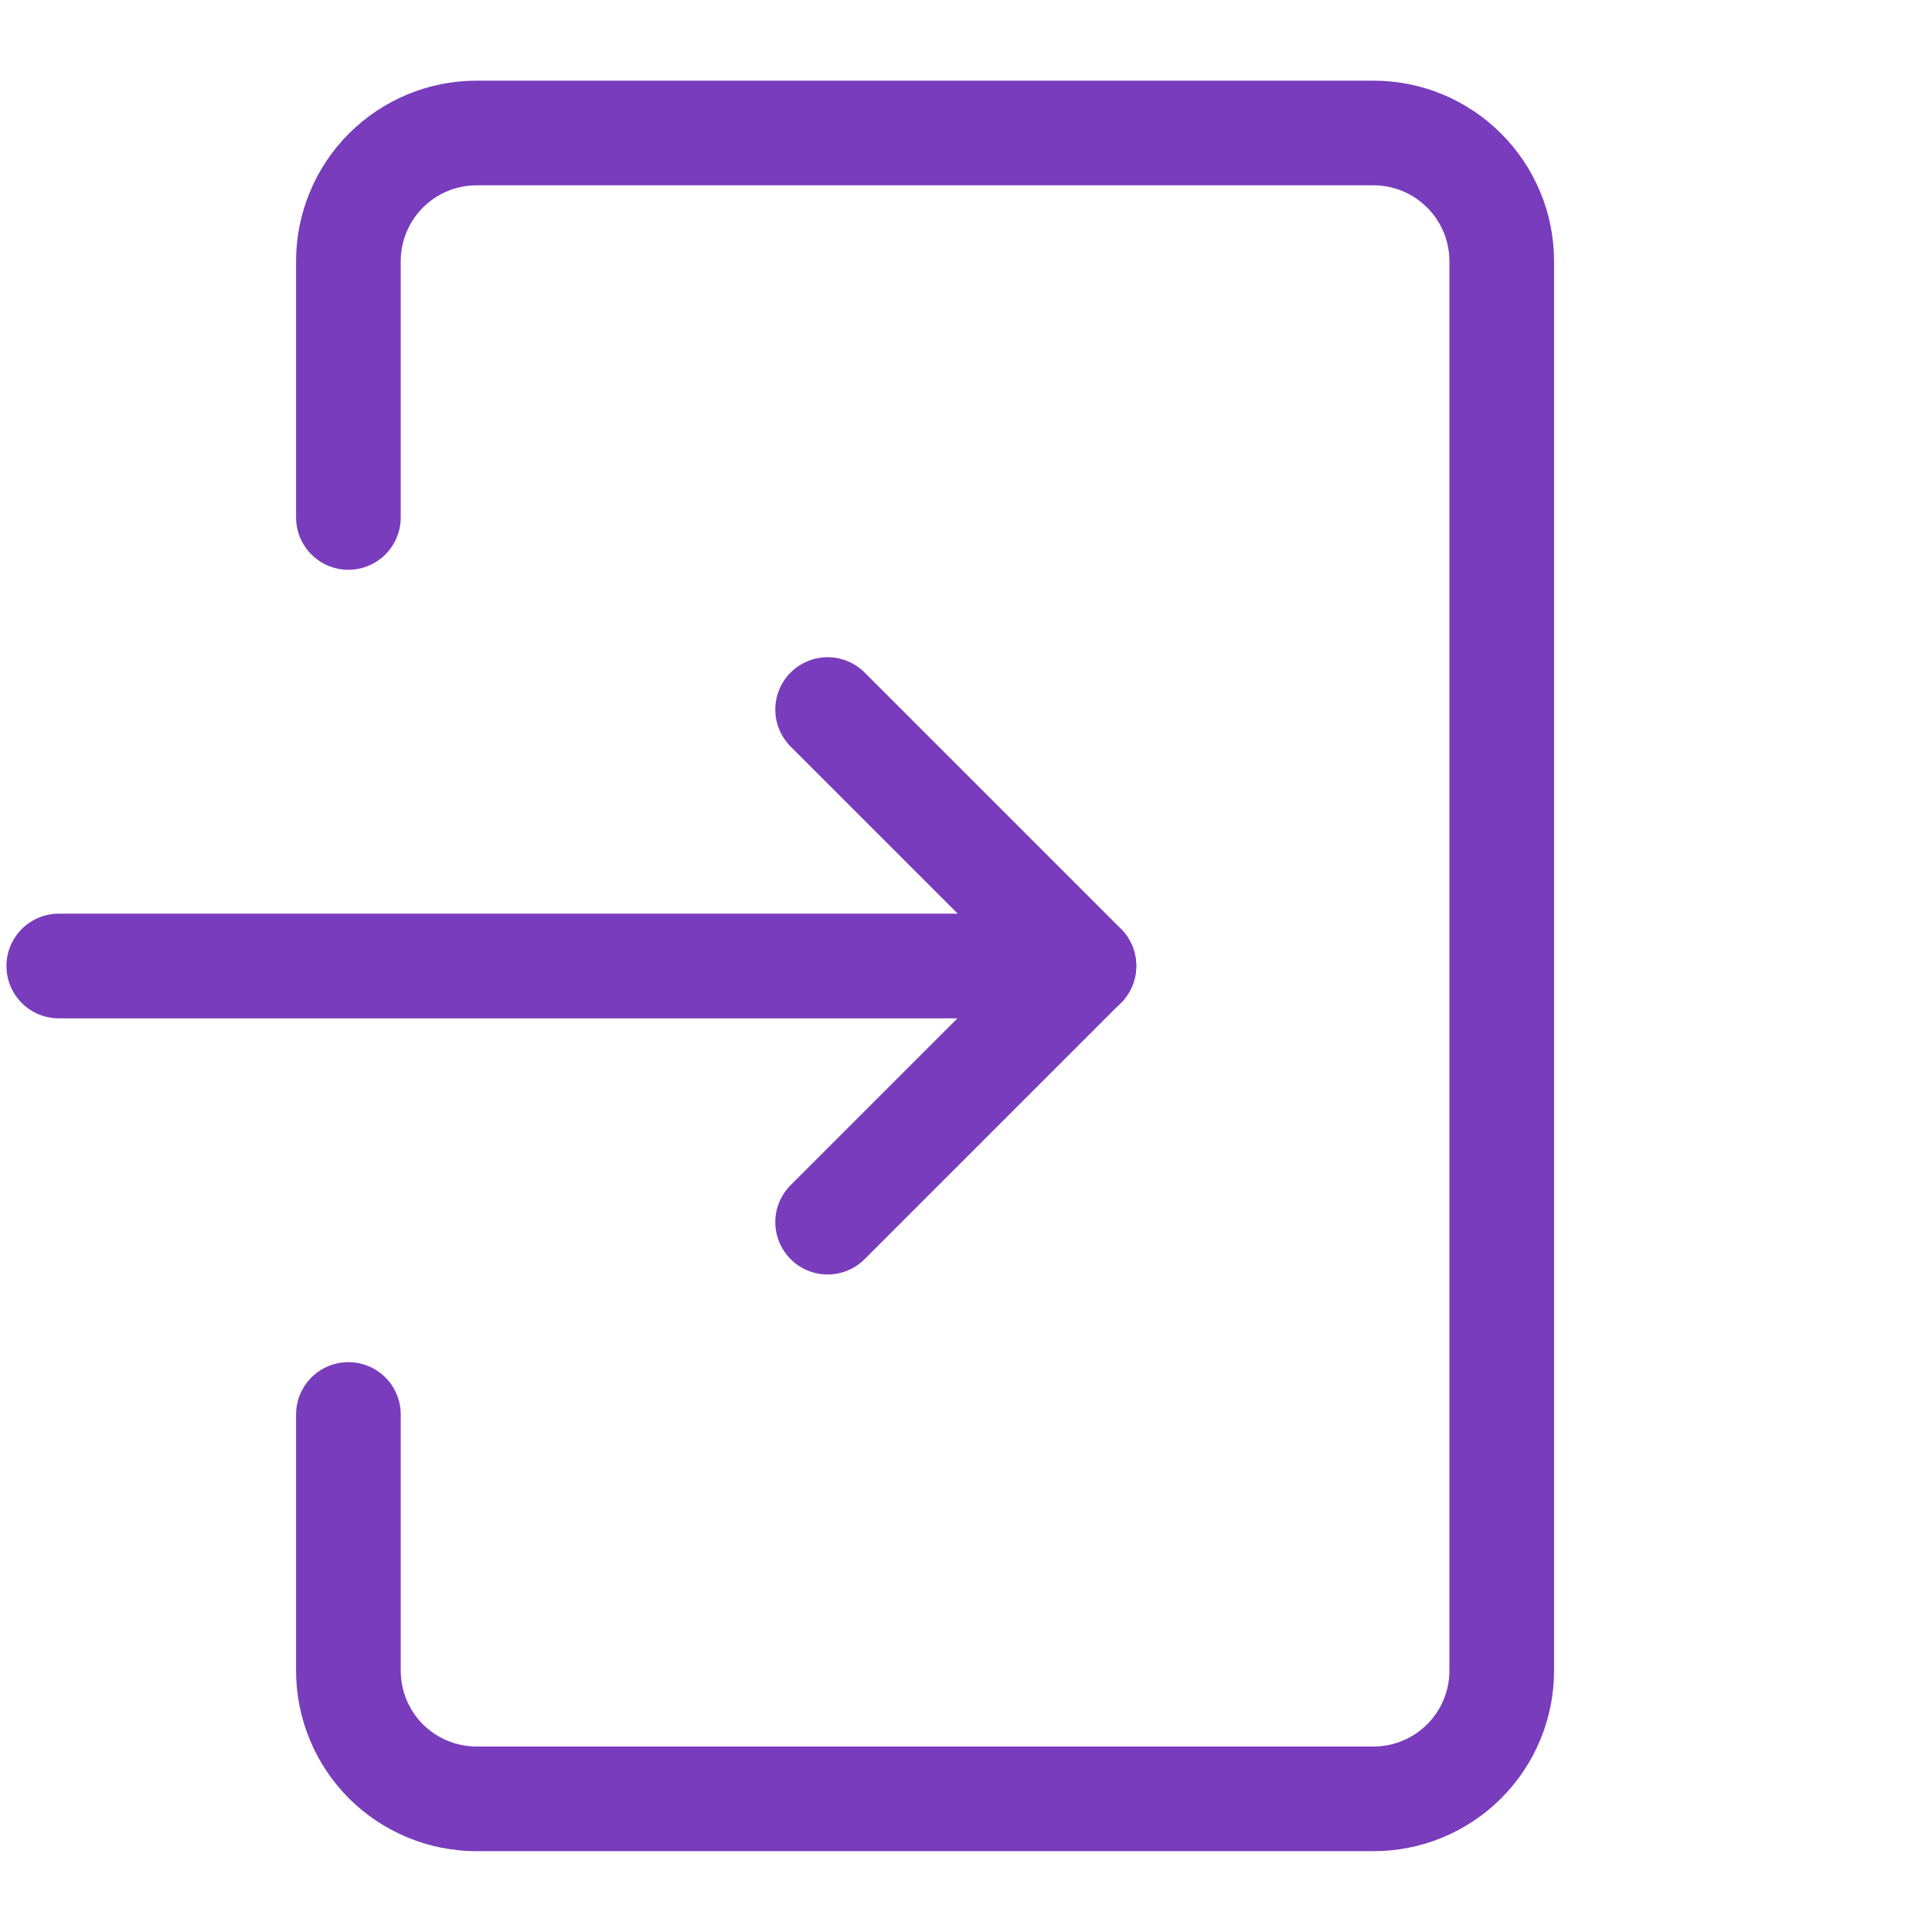
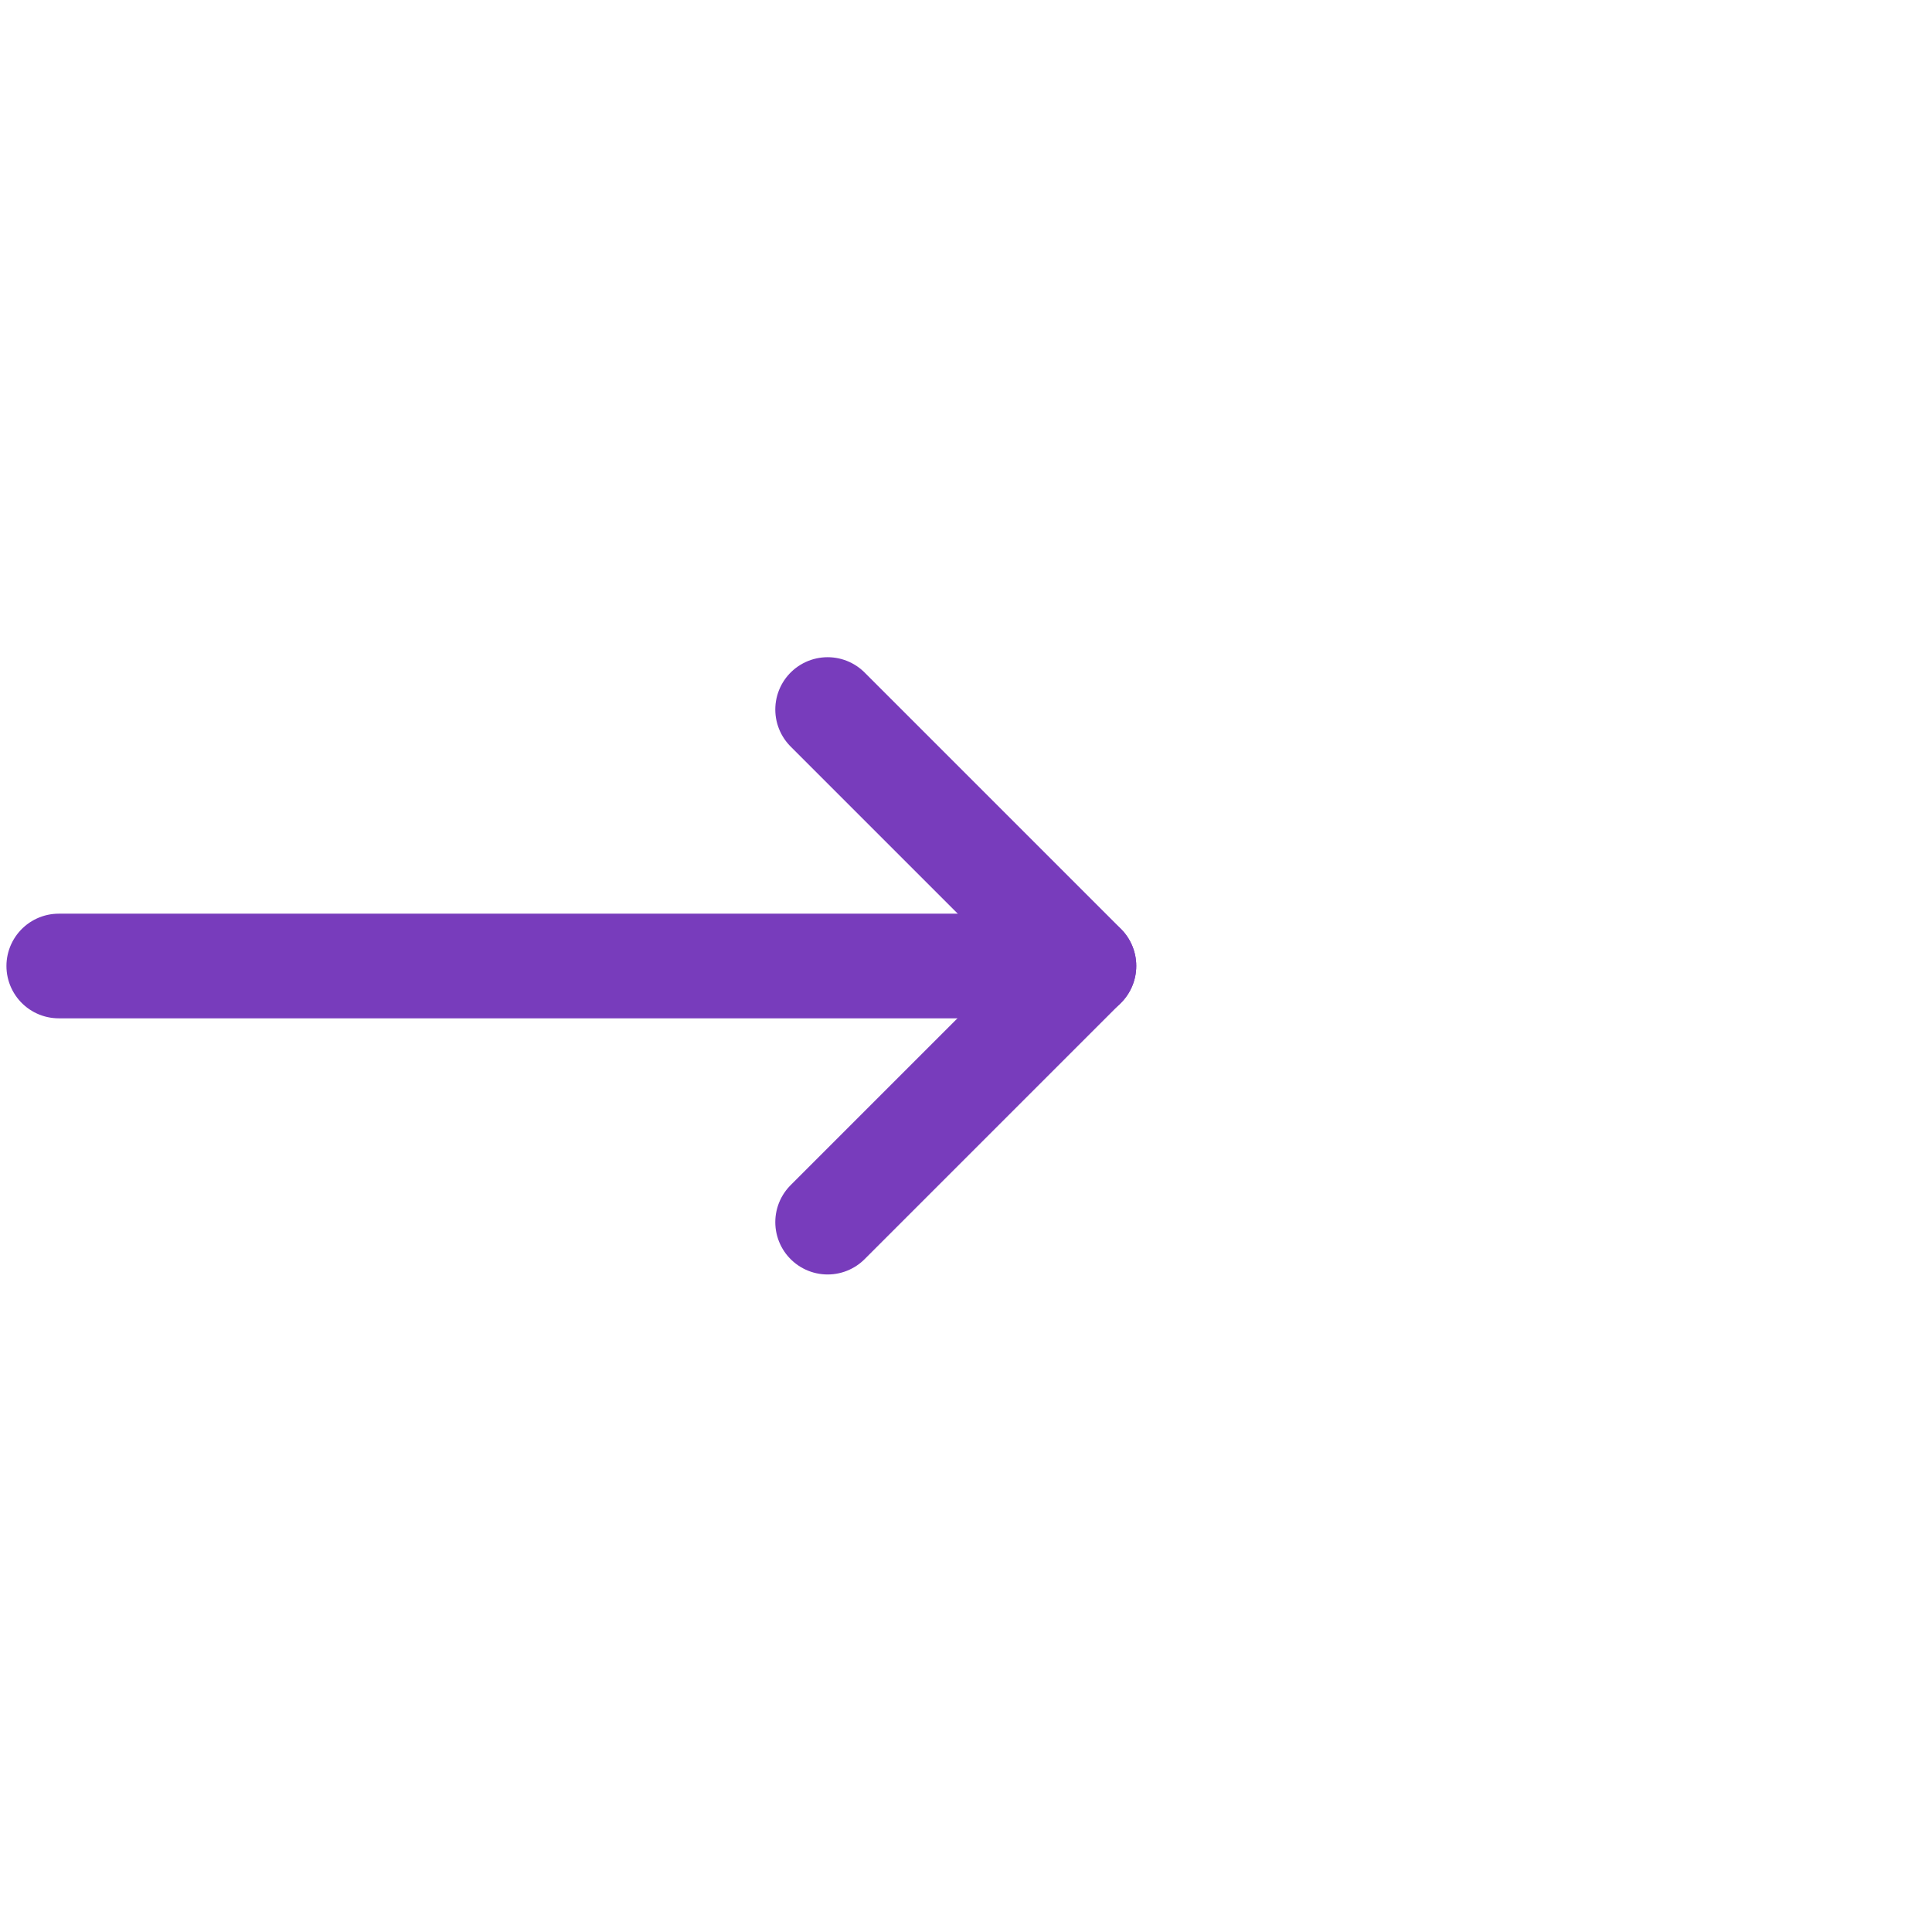
<svg xmlns="http://www.w3.org/2000/svg" width="24" height="24" viewBox="0 0 24 24" fill="none">
-   <path d="M4.328 17.571V20.754C4.328 21.177 4.496 21.581 4.794 21.88C5.093 22.178 5.498 22.346 5.92 22.346H17.063C17.485 22.346 17.89 22.178 18.188 21.88C18.487 21.581 18.655 21.177 18.655 20.754V3.244C18.655 2.822 18.487 2.417 18.188 2.119C17.89 1.82 17.485 1.652 17.063 1.652H5.92C5.498 1.652 5.093 1.82 4.794 2.119C4.496 2.417 4.328 2.822 4.328 3.244V6.428" stroke="#783CBC" stroke-width="1.3" stroke-linecap="round" stroke-linejoin="round" />
  <path d="M0.73 12H13.465" stroke="#783CBC" stroke-width="1.3" stroke-linecap="round" stroke-linejoin="round" />
  <path d="M10.281 8.814L13.465 11.998L10.281 15.182" stroke="#783CBC" stroke-width="1.3" stroke-linecap="round" stroke-linejoin="round" />
</svg>